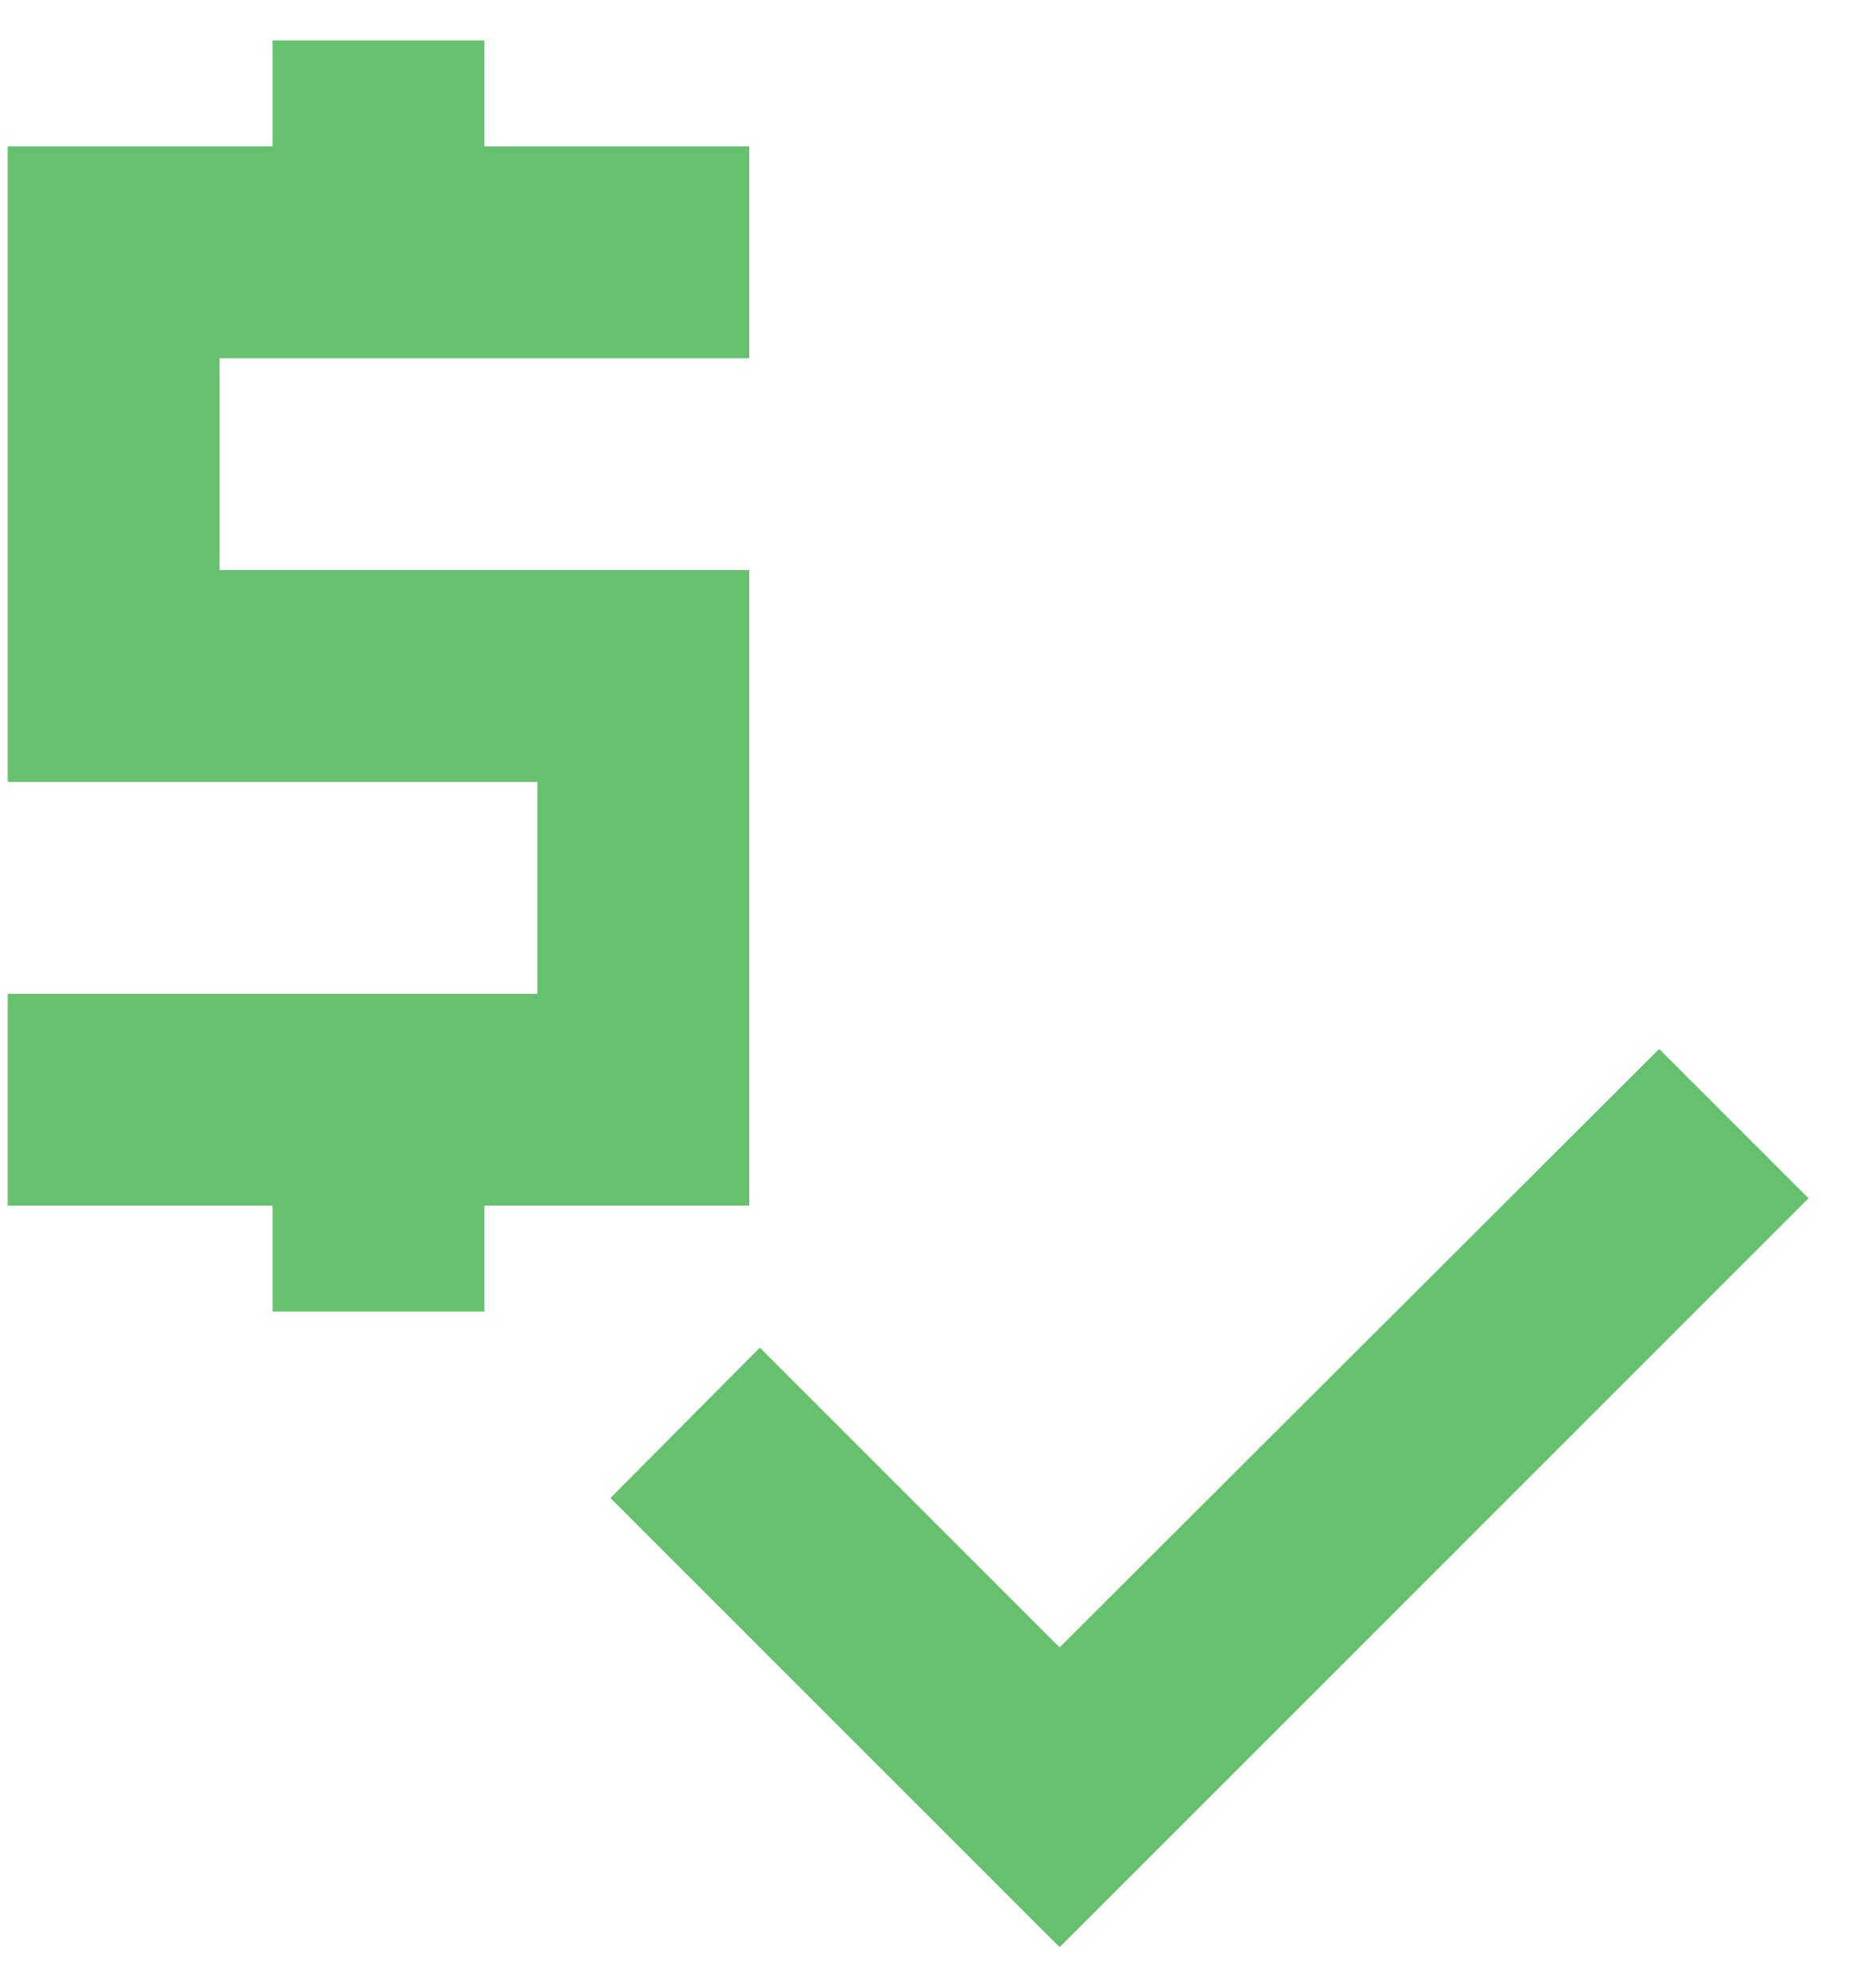
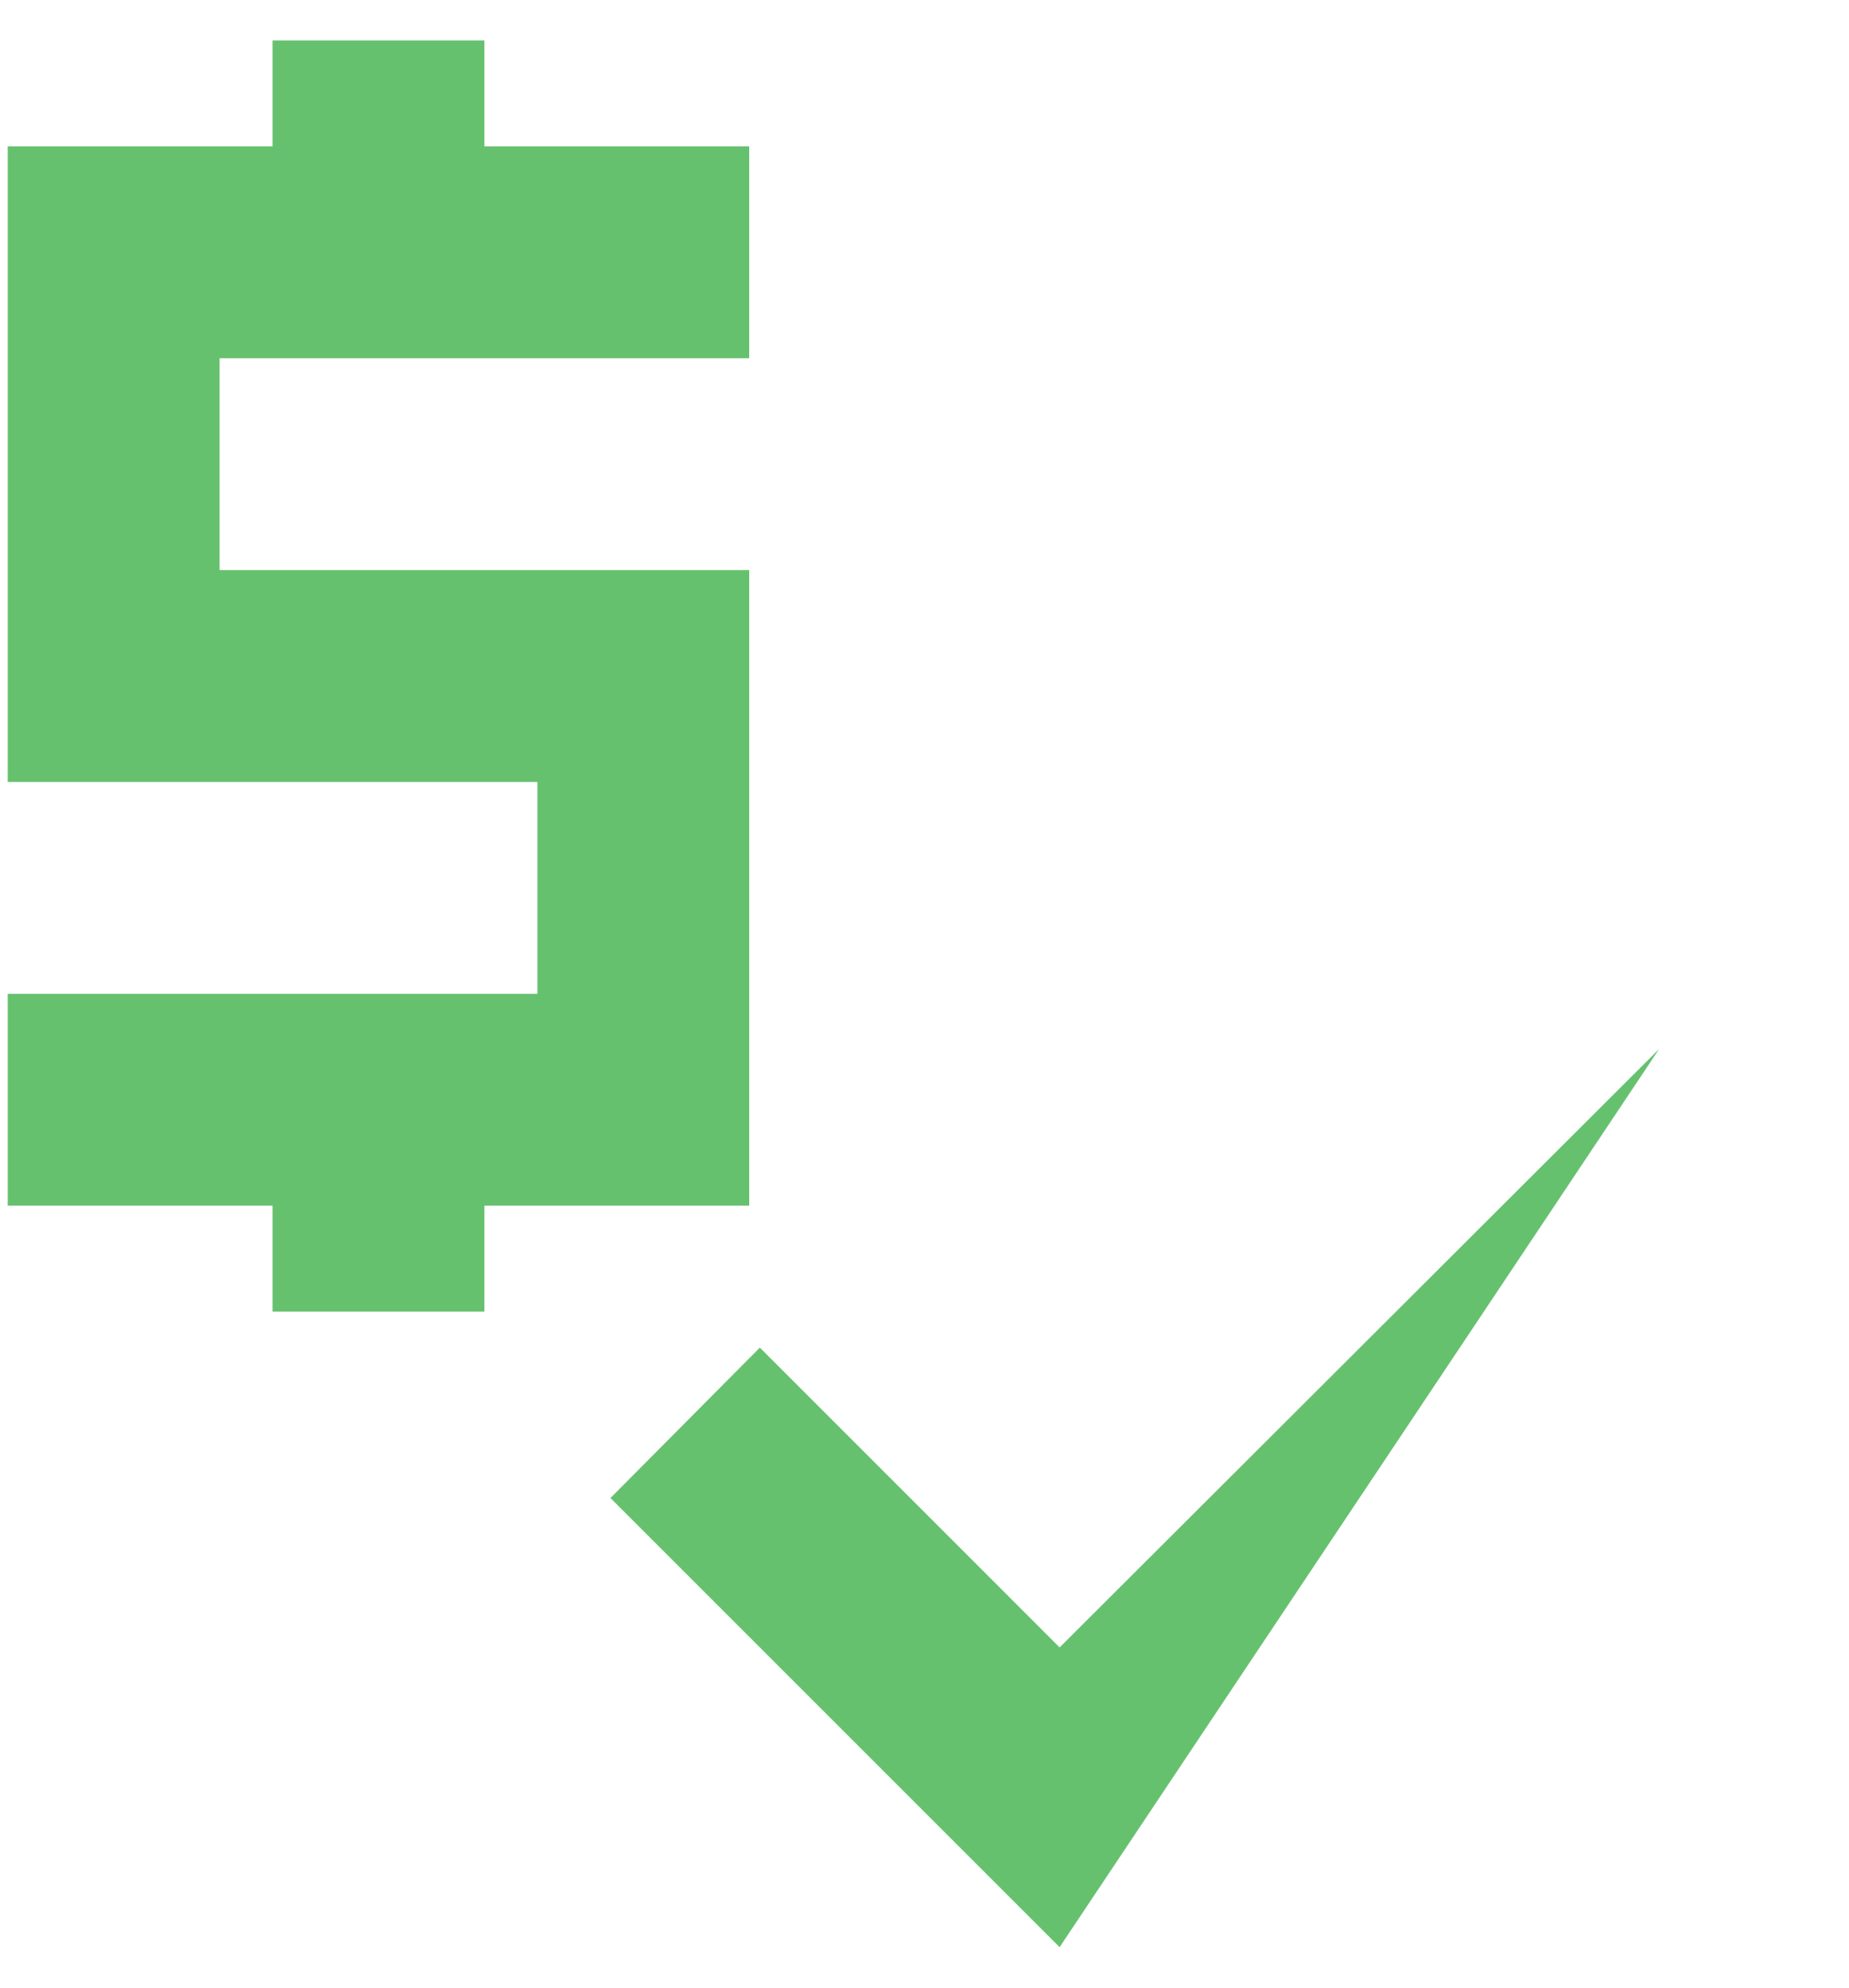
<svg xmlns="http://www.w3.org/2000/svg" width="40" height="43" viewBox="0 0 40 43" fill="none">
-   <path d="M16.208 12.333H4.75V7.75H16.208V3.167H10.479V0.875H5.896V3.167H0.167V16.917H11.625V21.5H0.167V26.083H5.896V28.375H10.479V26.083H16.208V12.333ZM35.894 22.692L22.923 35.64L16.438 29.154L13.206 32.408L22.923 42.125L39.125 25.923L35.894 22.692Z" fill="#66C16F" />
+   <path d="M16.208 12.333H4.75V7.75H16.208V3.167H10.479V0.875H5.896V3.167H0.167V16.917H11.625V21.5H0.167V26.083H5.896V28.375H10.479V26.083H16.208V12.333ZM35.894 22.692L22.923 35.64L16.438 29.154L13.206 32.408L22.923 42.125L35.894 22.692Z" fill="#66C16F" />
</svg>